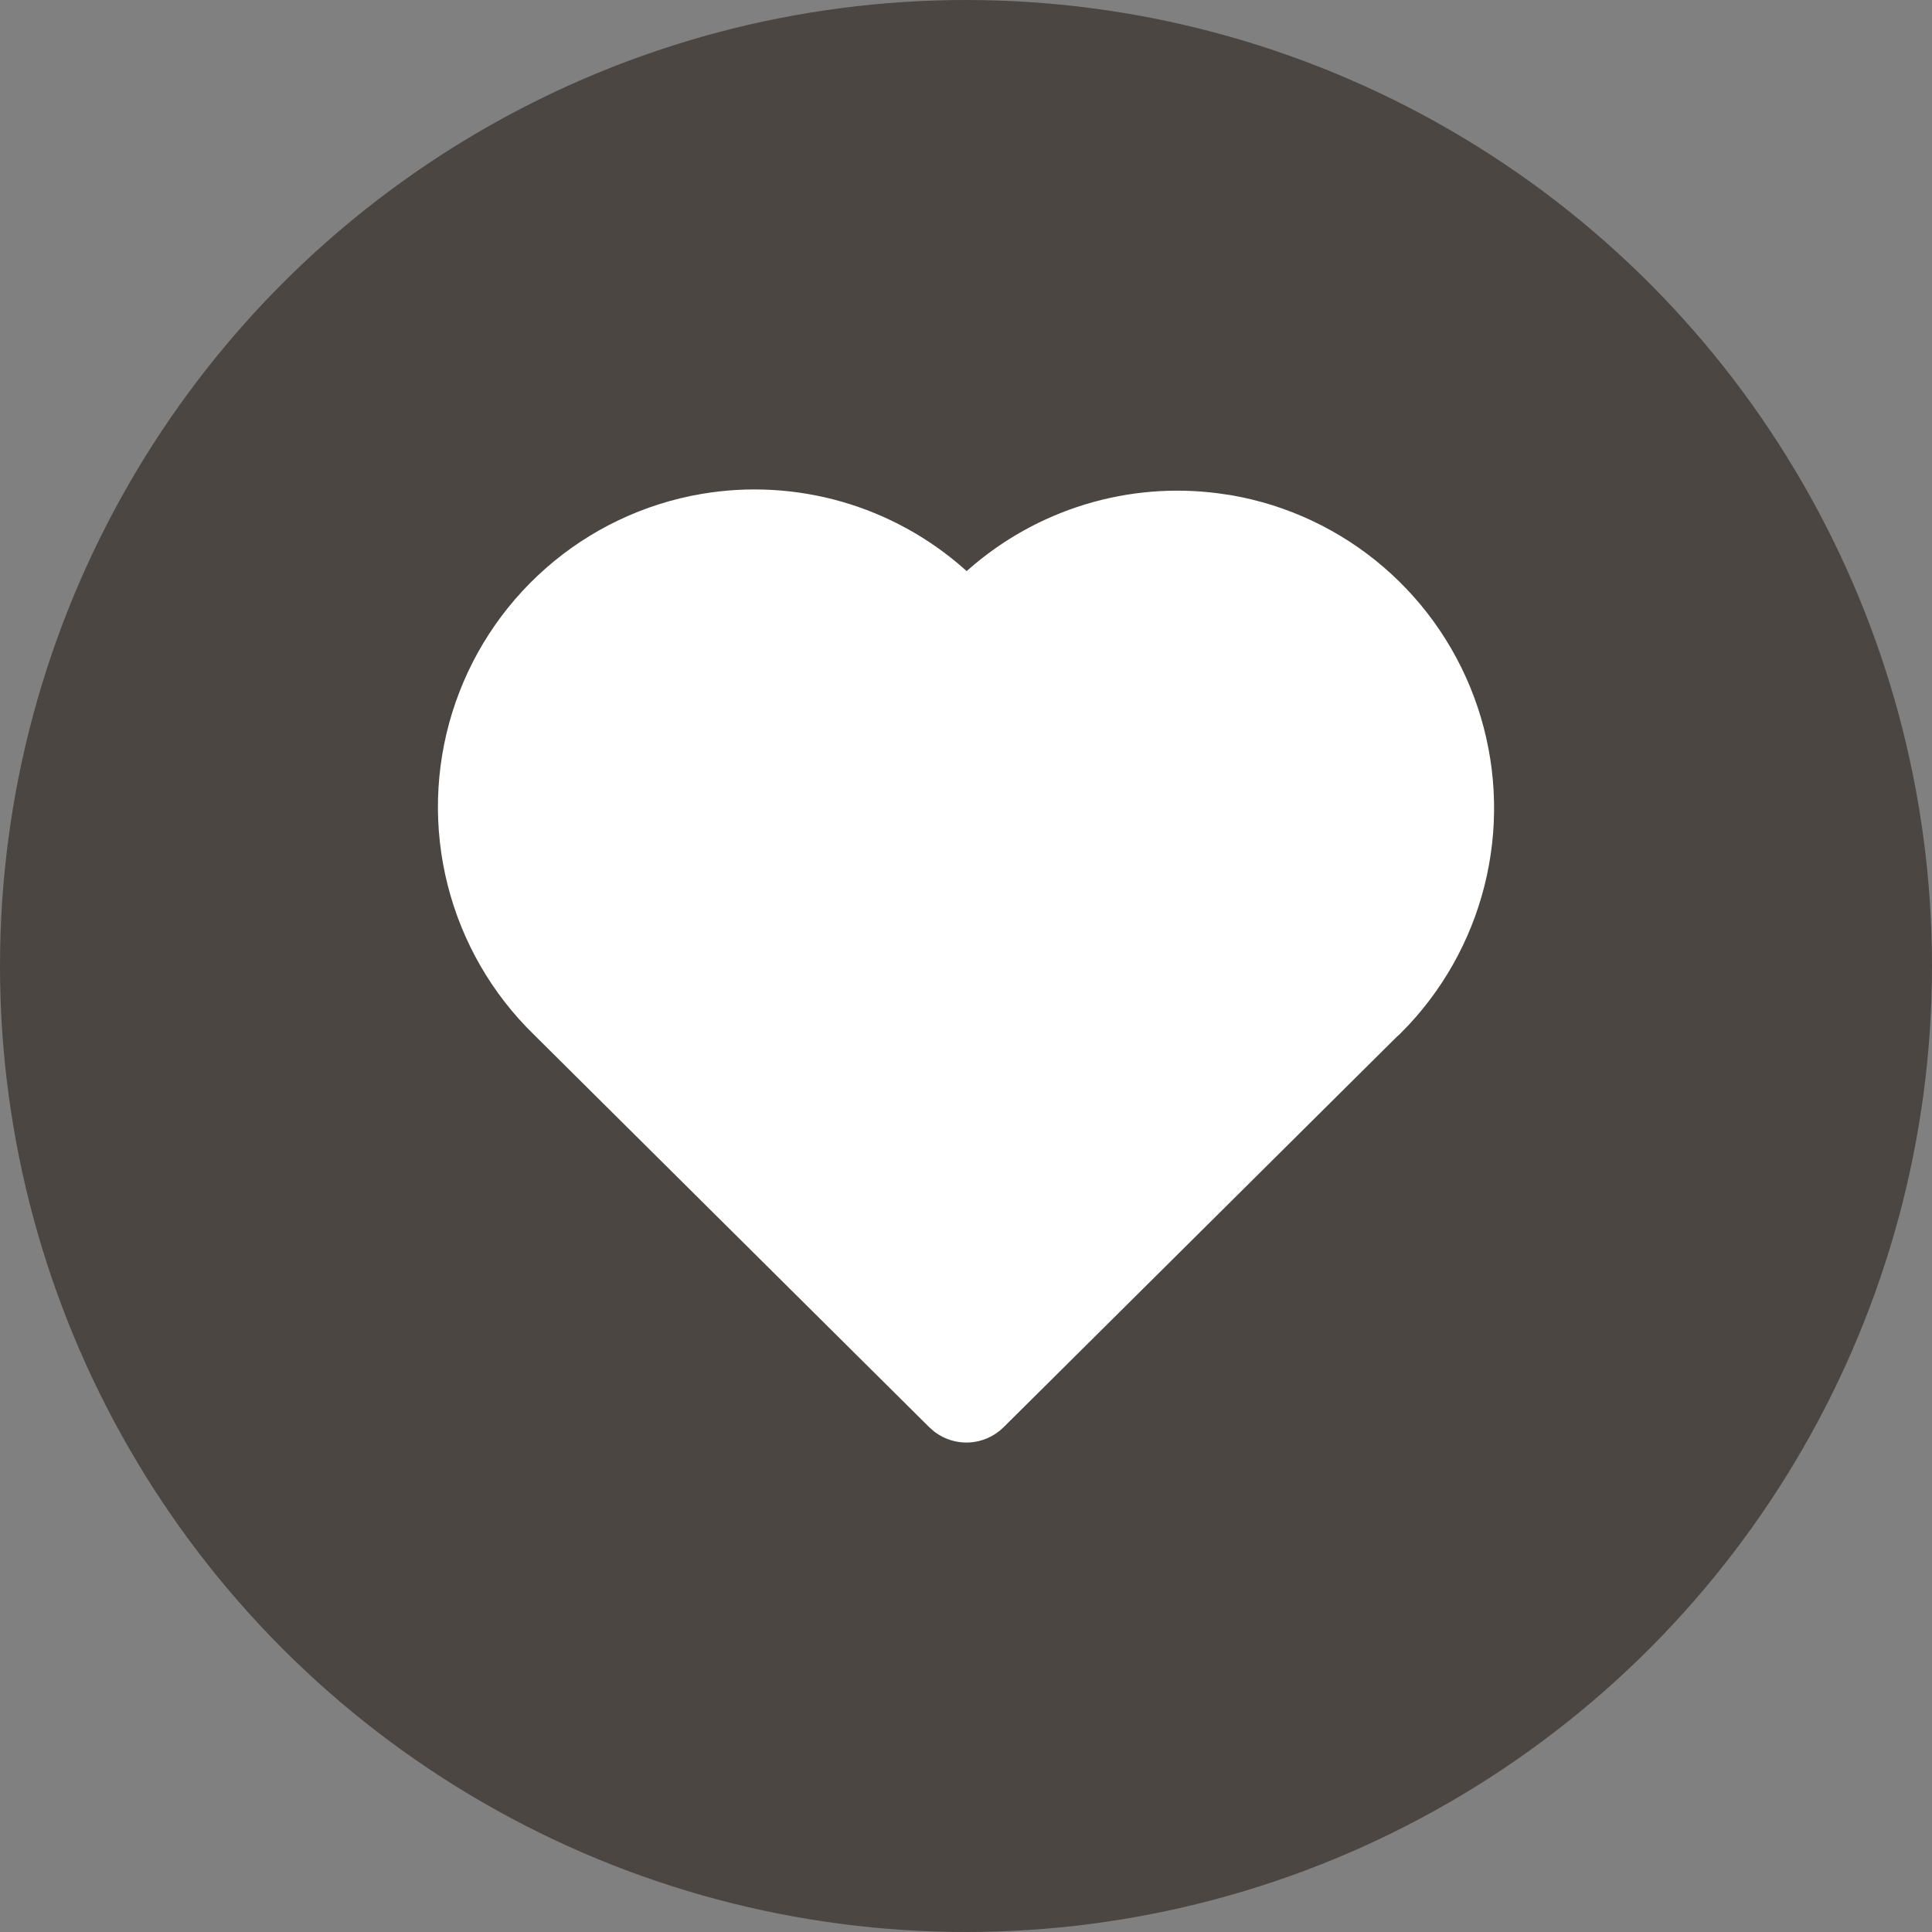
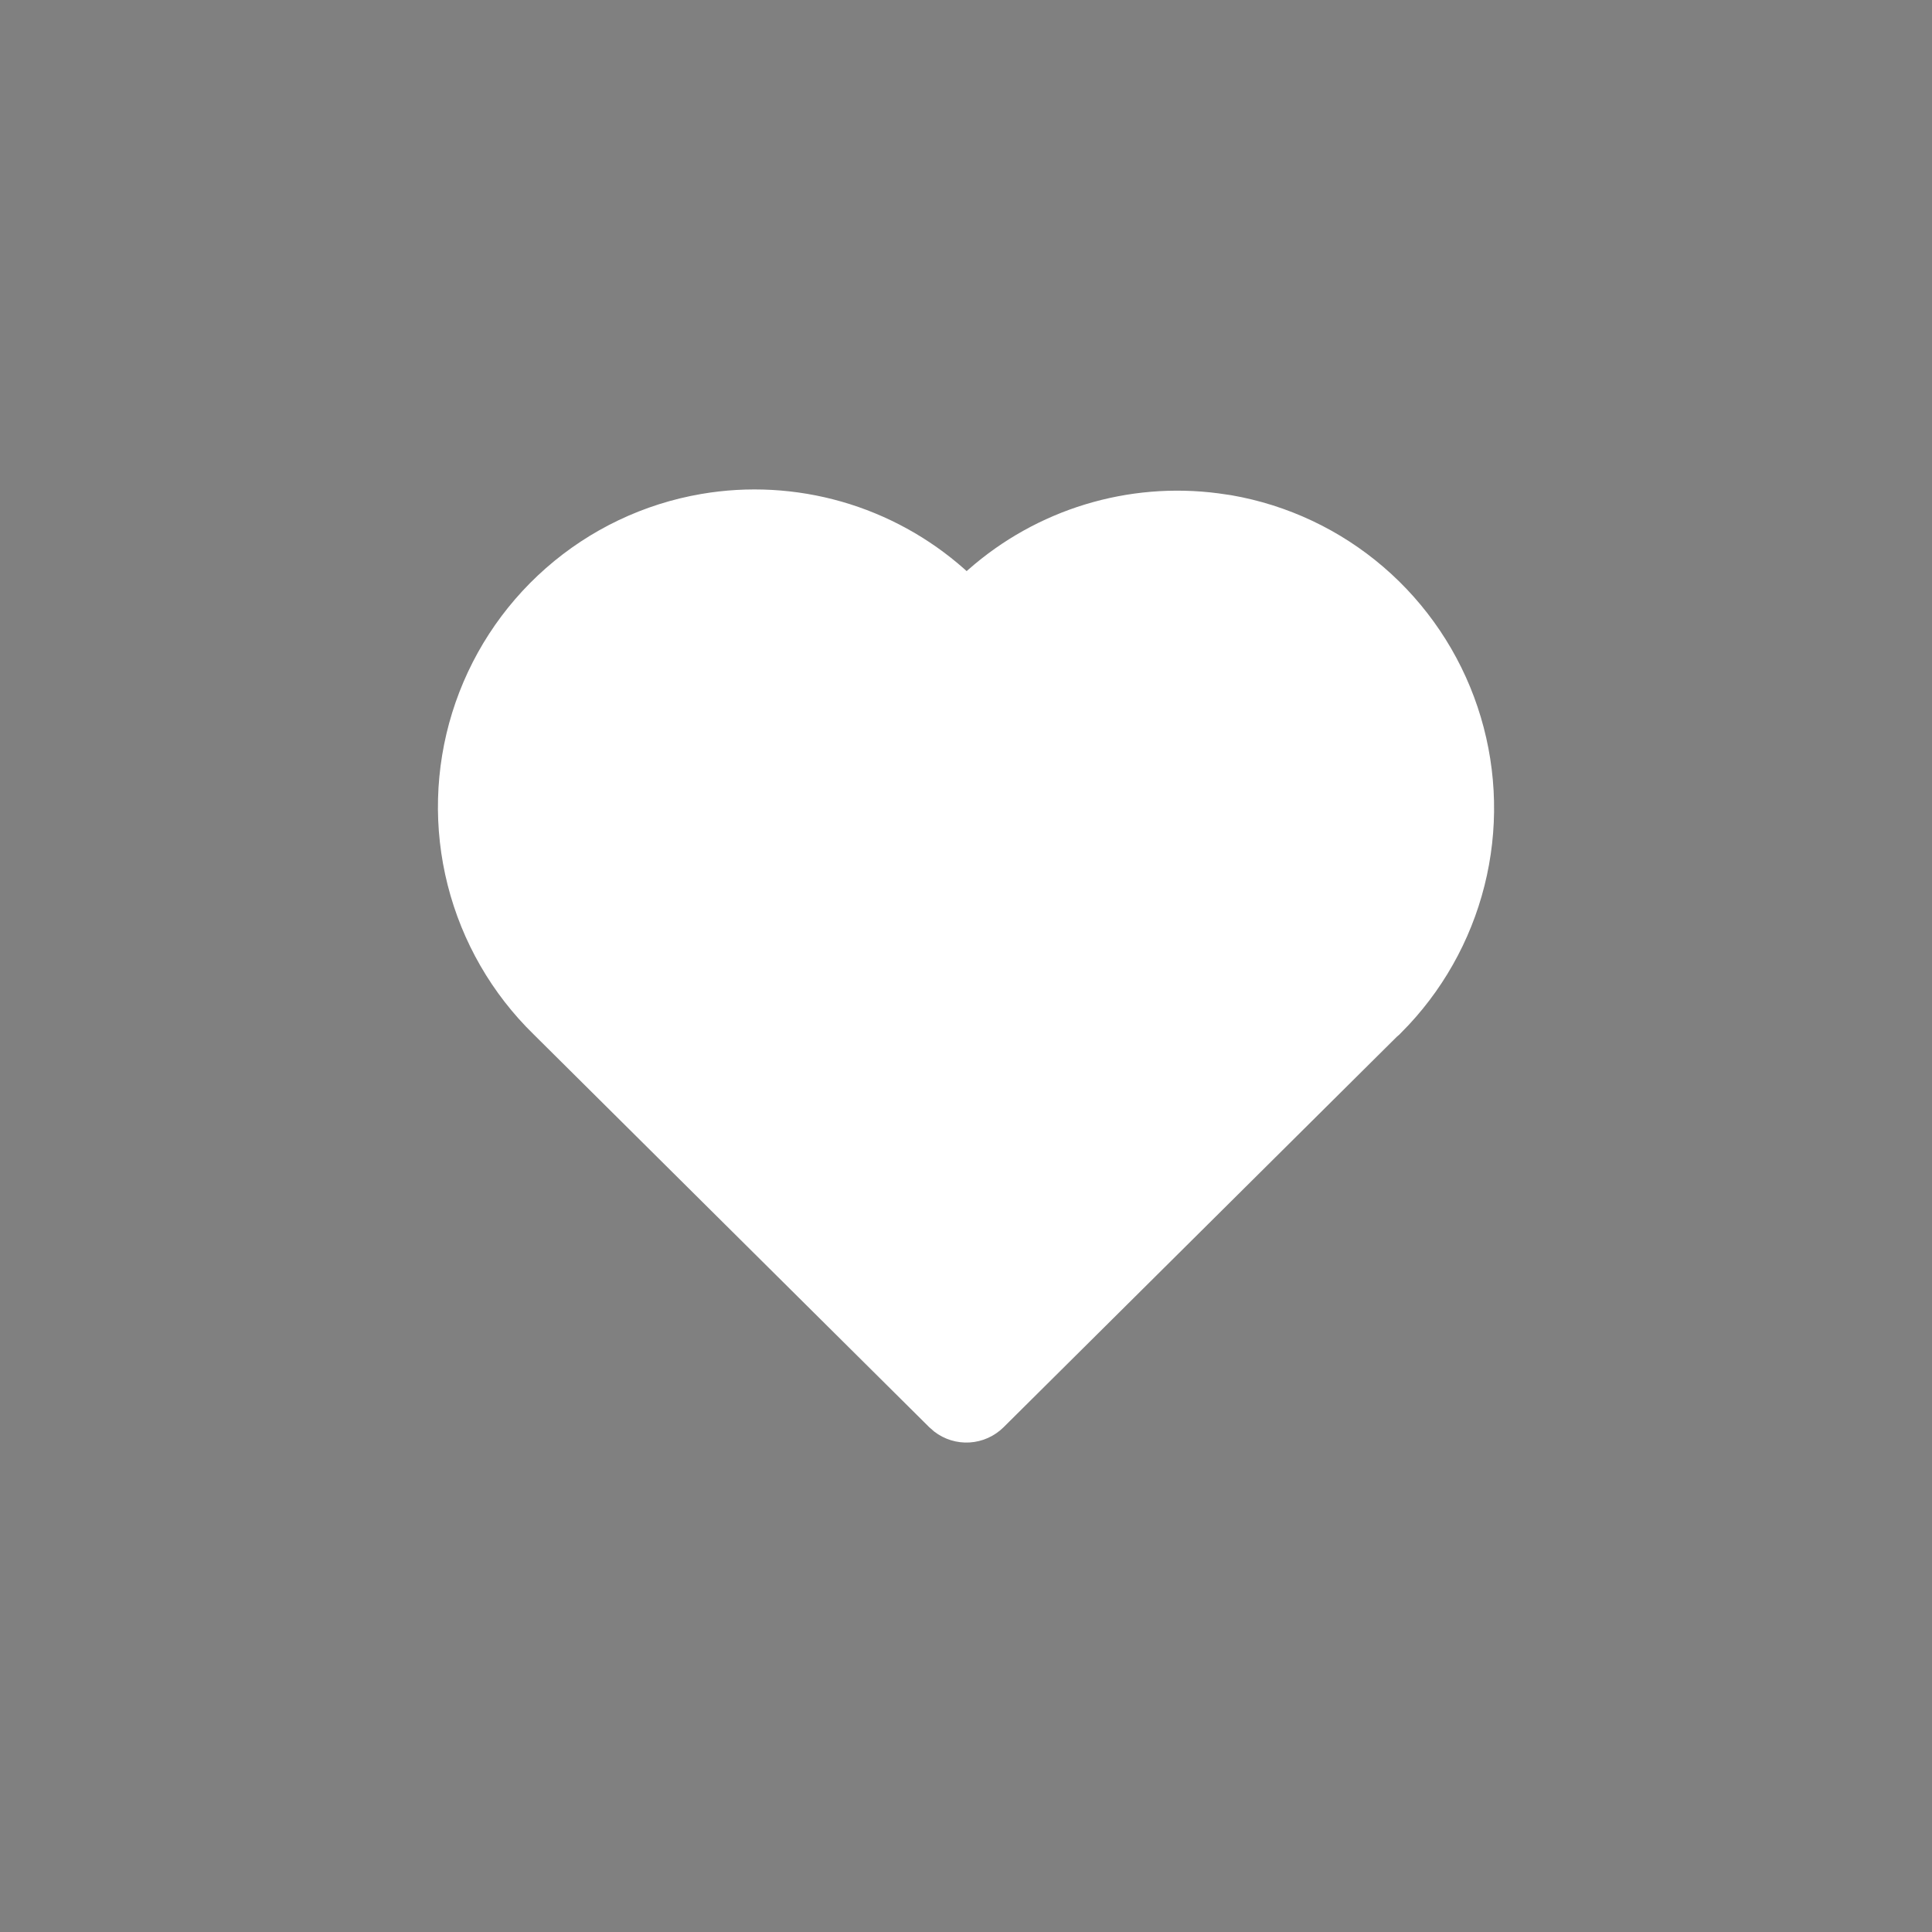
<svg xmlns="http://www.w3.org/2000/svg" width="75" height="75" viewBox="0 0 75 75" fill="none">
  <rect x="0" y="0" width="75" height="75" fill="#808080" stroke="none" />
  <g clip-path="url(#clip0_91_2)">
-     <circle cx="37.5" cy="37.5" r="37.5" fill="#4C4642" />
    <path d="M27.229 19.175C29.042 18.865 30.902 18.968 32.671 19.474C34.44 19.981 36.073 20.879 37.45 22.102L37.525 22.17L37.595 22.109C38.909 20.953 40.453 20.091 42.126 19.581C43.798 19.071 45.56 18.924 47.293 19.151L47.797 19.224C49.982 19.603 52.025 20.566 53.708 22.013C55.391 23.46 56.653 25.336 57.359 27.443C58.066 29.55 58.191 31.809 57.721 33.982C57.251 36.154 56.204 38.159 54.69 39.783L54.322 40.163L54.223 40.248L38.958 55.406C38.605 55.755 38.139 55.965 37.644 55.996C37.149 56.027 36.66 55.877 36.267 55.574L36.075 55.406L20.721 40.159C19.094 38.573 17.938 36.566 17.379 34.361C16.82 32.156 16.881 29.838 17.554 27.666C18.228 25.493 19.489 23.55 21.196 22.052C22.904 20.553 24.991 19.557 27.229 19.175Z" fill="white" />
  </g>
  <defs>
    <clipPath id="clip0_91_2">
      <rect width="75" height="75" fill="white" />
    </clipPath>
  </defs>
</svg>